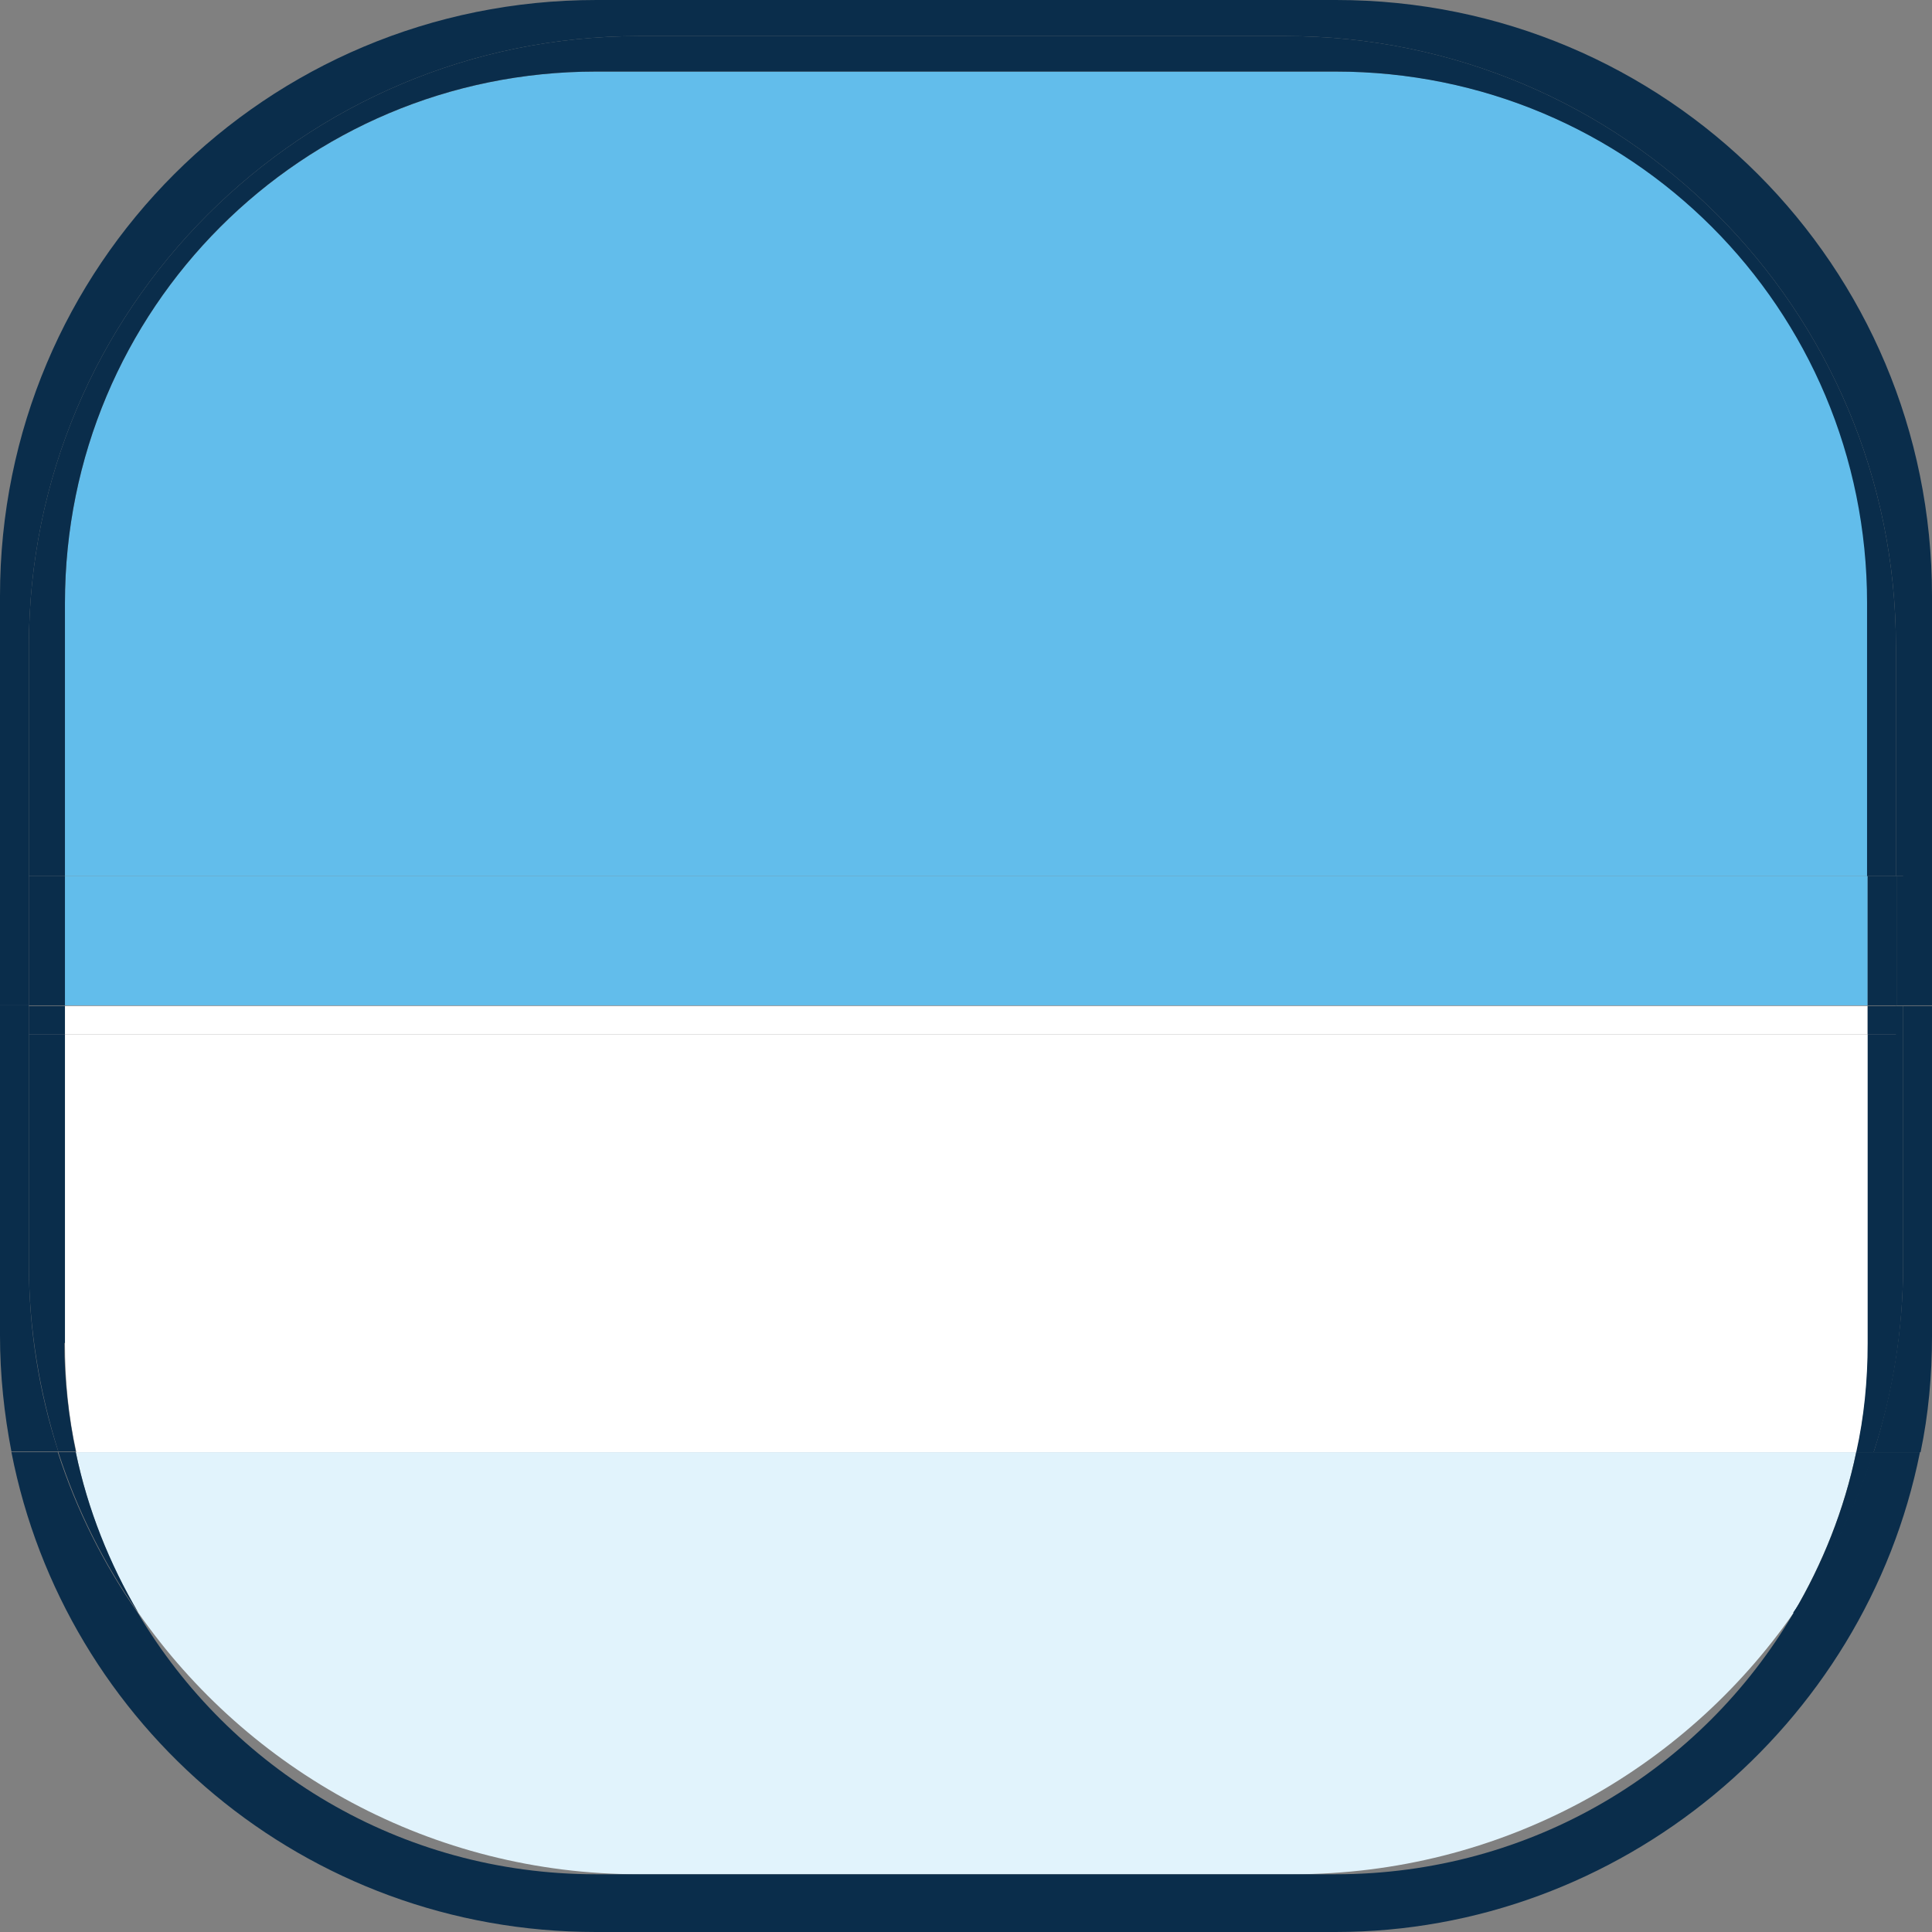
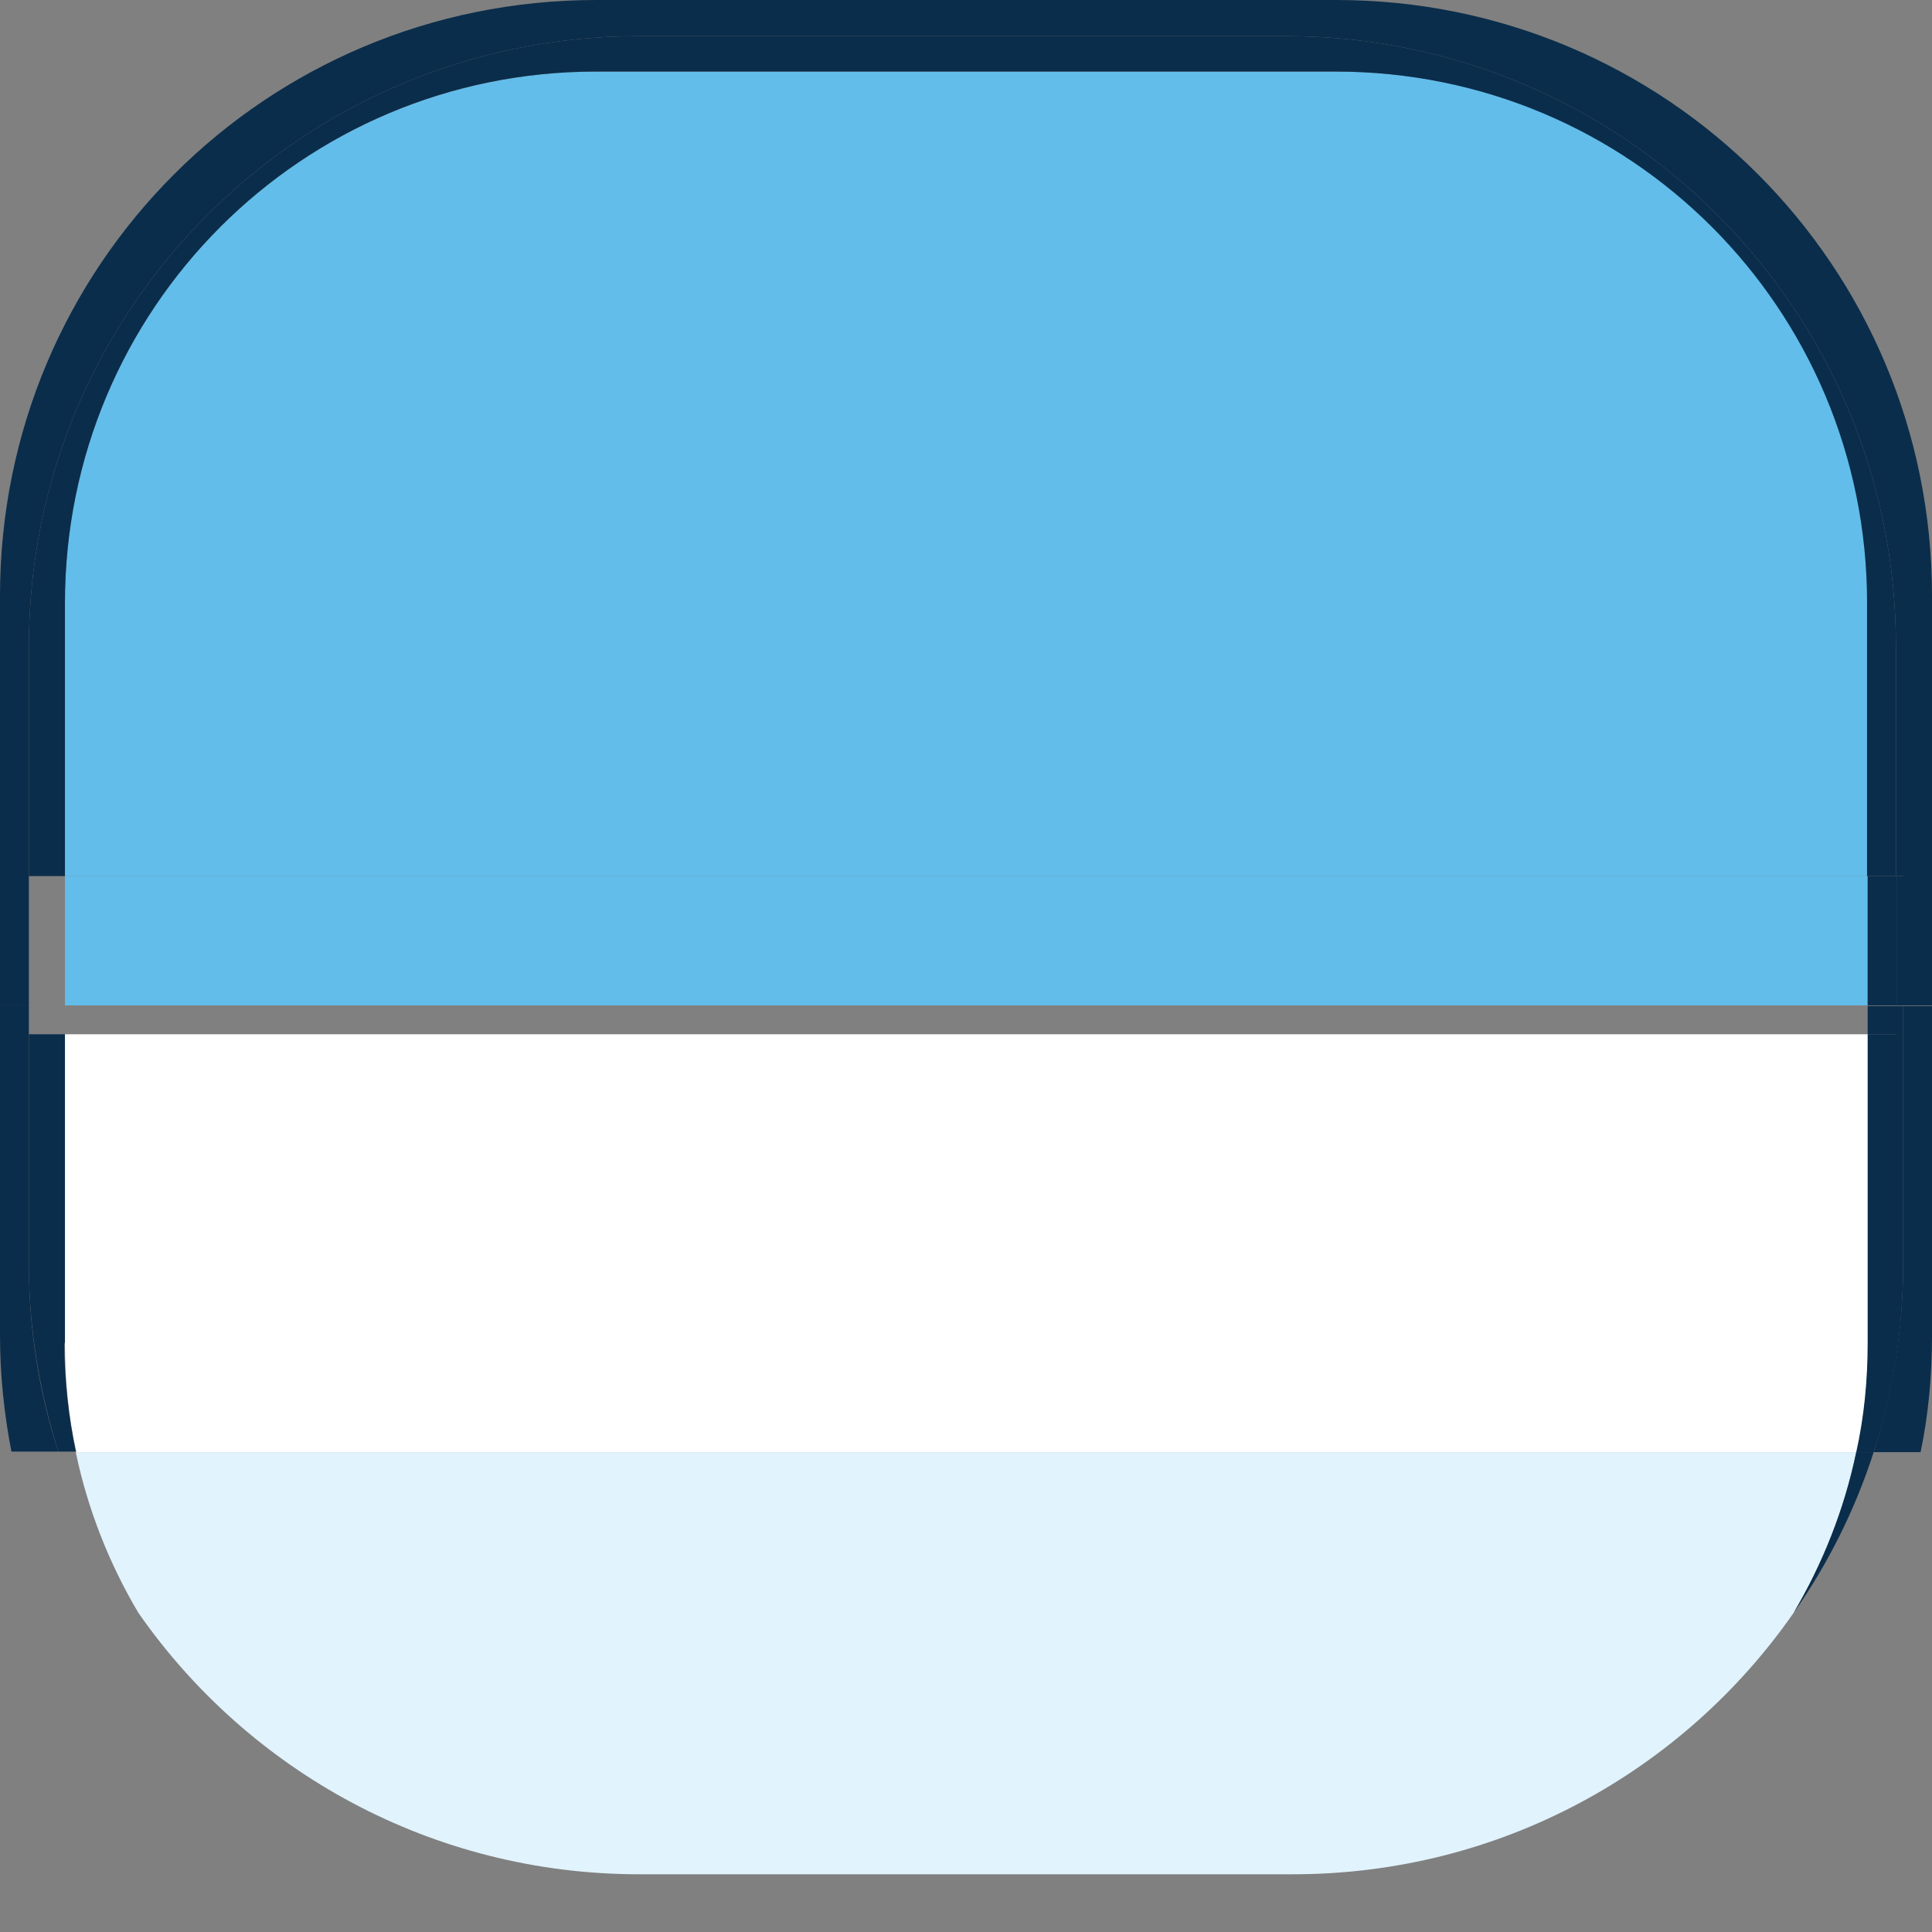
<svg xmlns="http://www.w3.org/2000/svg" id="Layer_2" data-name="Layer 2" viewBox="0 0 32.13 32.13">
  <rect x="0" y="0" width="32.13" height="32.13" fill="#808080" stroke="none" />
  <defs>
    <style>
      .cls-1 {
        fill: none;
      }

      .cls-2 {
        fill: #e1f3fc;
      }

      .cls-3 {
        fill: #fff;
      }

      .cls-4 {
        fill: #0a2d4b;
      }

      .cls-5 {
        fill: #62bdeb;
      }
    </style>
  </defs>
  <g id="Layer_1-2" data-name="Layer 1">
    <g>
      <path class="cls-1" d="M21.5,31.18h.72c3.26,0,6.08-1.75,7.62-4.35-1.83,2.63-4.88,4.35-8.33,4.35Z" />
      <path class="cls-1" d="M2.3,26.82c1.53,2.61,4.36,4.35,7.62,4.35h.72c-3.46,0-6.5-1.72-8.33-4.35Z" />
      <path class="cls-2" d="M1.26,24.15c.2.96.56,1.86,1.04,2.67,1.83,2.63,4.88,4.35,8.33,4.35h10.87c3.46,0,6.5-1.72,8.33-4.35.48-.82.84-1.71,1.04-2.67H1.26Z" />
      <path class="cls-5" d="M31.06,10.03c0-4.9-3.94-8.84-8.84-8.84h-12.3C5.02,1.19,1.08,5.14,1.08,10.03v4.54h29.98v-4.54Z" />
      <rect class="cls-5" x="1.08" y="14.57" width="29.98" height="2.15" />
      <path class="cls-3" d="M1.08,22.34c0,.62.06,1.23.19,1.81h29.61c.12-.58.19-1.19.19-1.81v-5.14H1.08v5.14Z" />
-       <rect class="cls-3" x="1.08" y="16.73" width="29.98" height=".47" />
-       <path class="cls-4" d="M29.83,26.82c-1.53,2.61-4.36,4.35-7.62,4.35h-12.3c-3.26,0-6.08-1.75-7.62-4.35-.57-.81-1.02-1.71-1.33-2.67H.19c.89,4.56,4.89,7.98,9.72,7.98h12.3c4.73,0,8.81-3.42,9.72-7.98h-.78c-.31.96-.76,1.86-1.33,2.67Z" />
      <path class="cls-4" d="M.48,14.57v-3.82C.48,5.14,5.02.6,10.63.6h10.75c5.61,0,10.15,4.54,10.15,10.15v3.82h.12v2.15h.48v-6.81c0-5.49-4.42-9.91-9.91-9.91h-12.3C4.42,0,0,4.42,0,9.91v6.81h.48v-2.15Z" />
      <rect class="cls-4" x="31.54" y="14.57" width=".12" height="2.15" />
-       <path class="cls-4" d="M.97,24.15c.31.96.76,1.86,1.33,2.67-.48-.82-.84-1.71-1.04-2.67h-.29Z" />
      <path class="cls-4" d="M29.83,26.82c.57-.81,1.02-1.71,1.33-2.67h-.29c-.2.96-.56,1.86-1.04,2.67Z" />
      <path class="cls-4" d="M1.08,10.03C1.08,5.14,5.02,1.19,9.91,1.19h12.3c4.9,0,8.84,3.94,8.84,8.84v4.54h.48v-3.82c0-5.61-4.54-10.15-10.15-10.15h-10.75C5.02.6.48,5.14.48,10.75v3.82h.6v-4.54Z" />
      <rect class="cls-4" x="31.06" y="14.57" width=".48" height="2.15" />
-       <rect class="cls-4" x=".48" y="14.57" width=".6" height="2.15" />
      <path class="cls-4" d="M32.13,16.73h-.48v4.3c0,1.09-.18,2.14-.49,3.12h.78c.13-.62.19-1.27.19-1.93v-5.49Z" />
      <path class="cls-4" d="M.48,21.02v-4.3h-.48v5.49c0,.66.07,1.31.19,1.93h.78c-.32-.98-.49-2.03-.49-3.12Z" />
      <path class="cls-4" d="M31.54,17.2h-.48v5.14c0,.62-.06,1.23-.19,1.81h.29c.32-.98.49-2.03.49-3.12v-4.3h-.12v.47Z" />
      <path class="cls-4" d="M1.08,22.34v-5.14H.48v3.82c0,1.09.18,2.14.49,3.12h.29c-.12-.58-.19-1.19-.19-1.81Z" />
-       <rect class="cls-4" x=".48" y="16.73" width=".6" height=".47" />
      <rect class="cls-4" x="31.06" y="16.73" width=".48" height=".47" />
    </g>
  </g>
</svg>